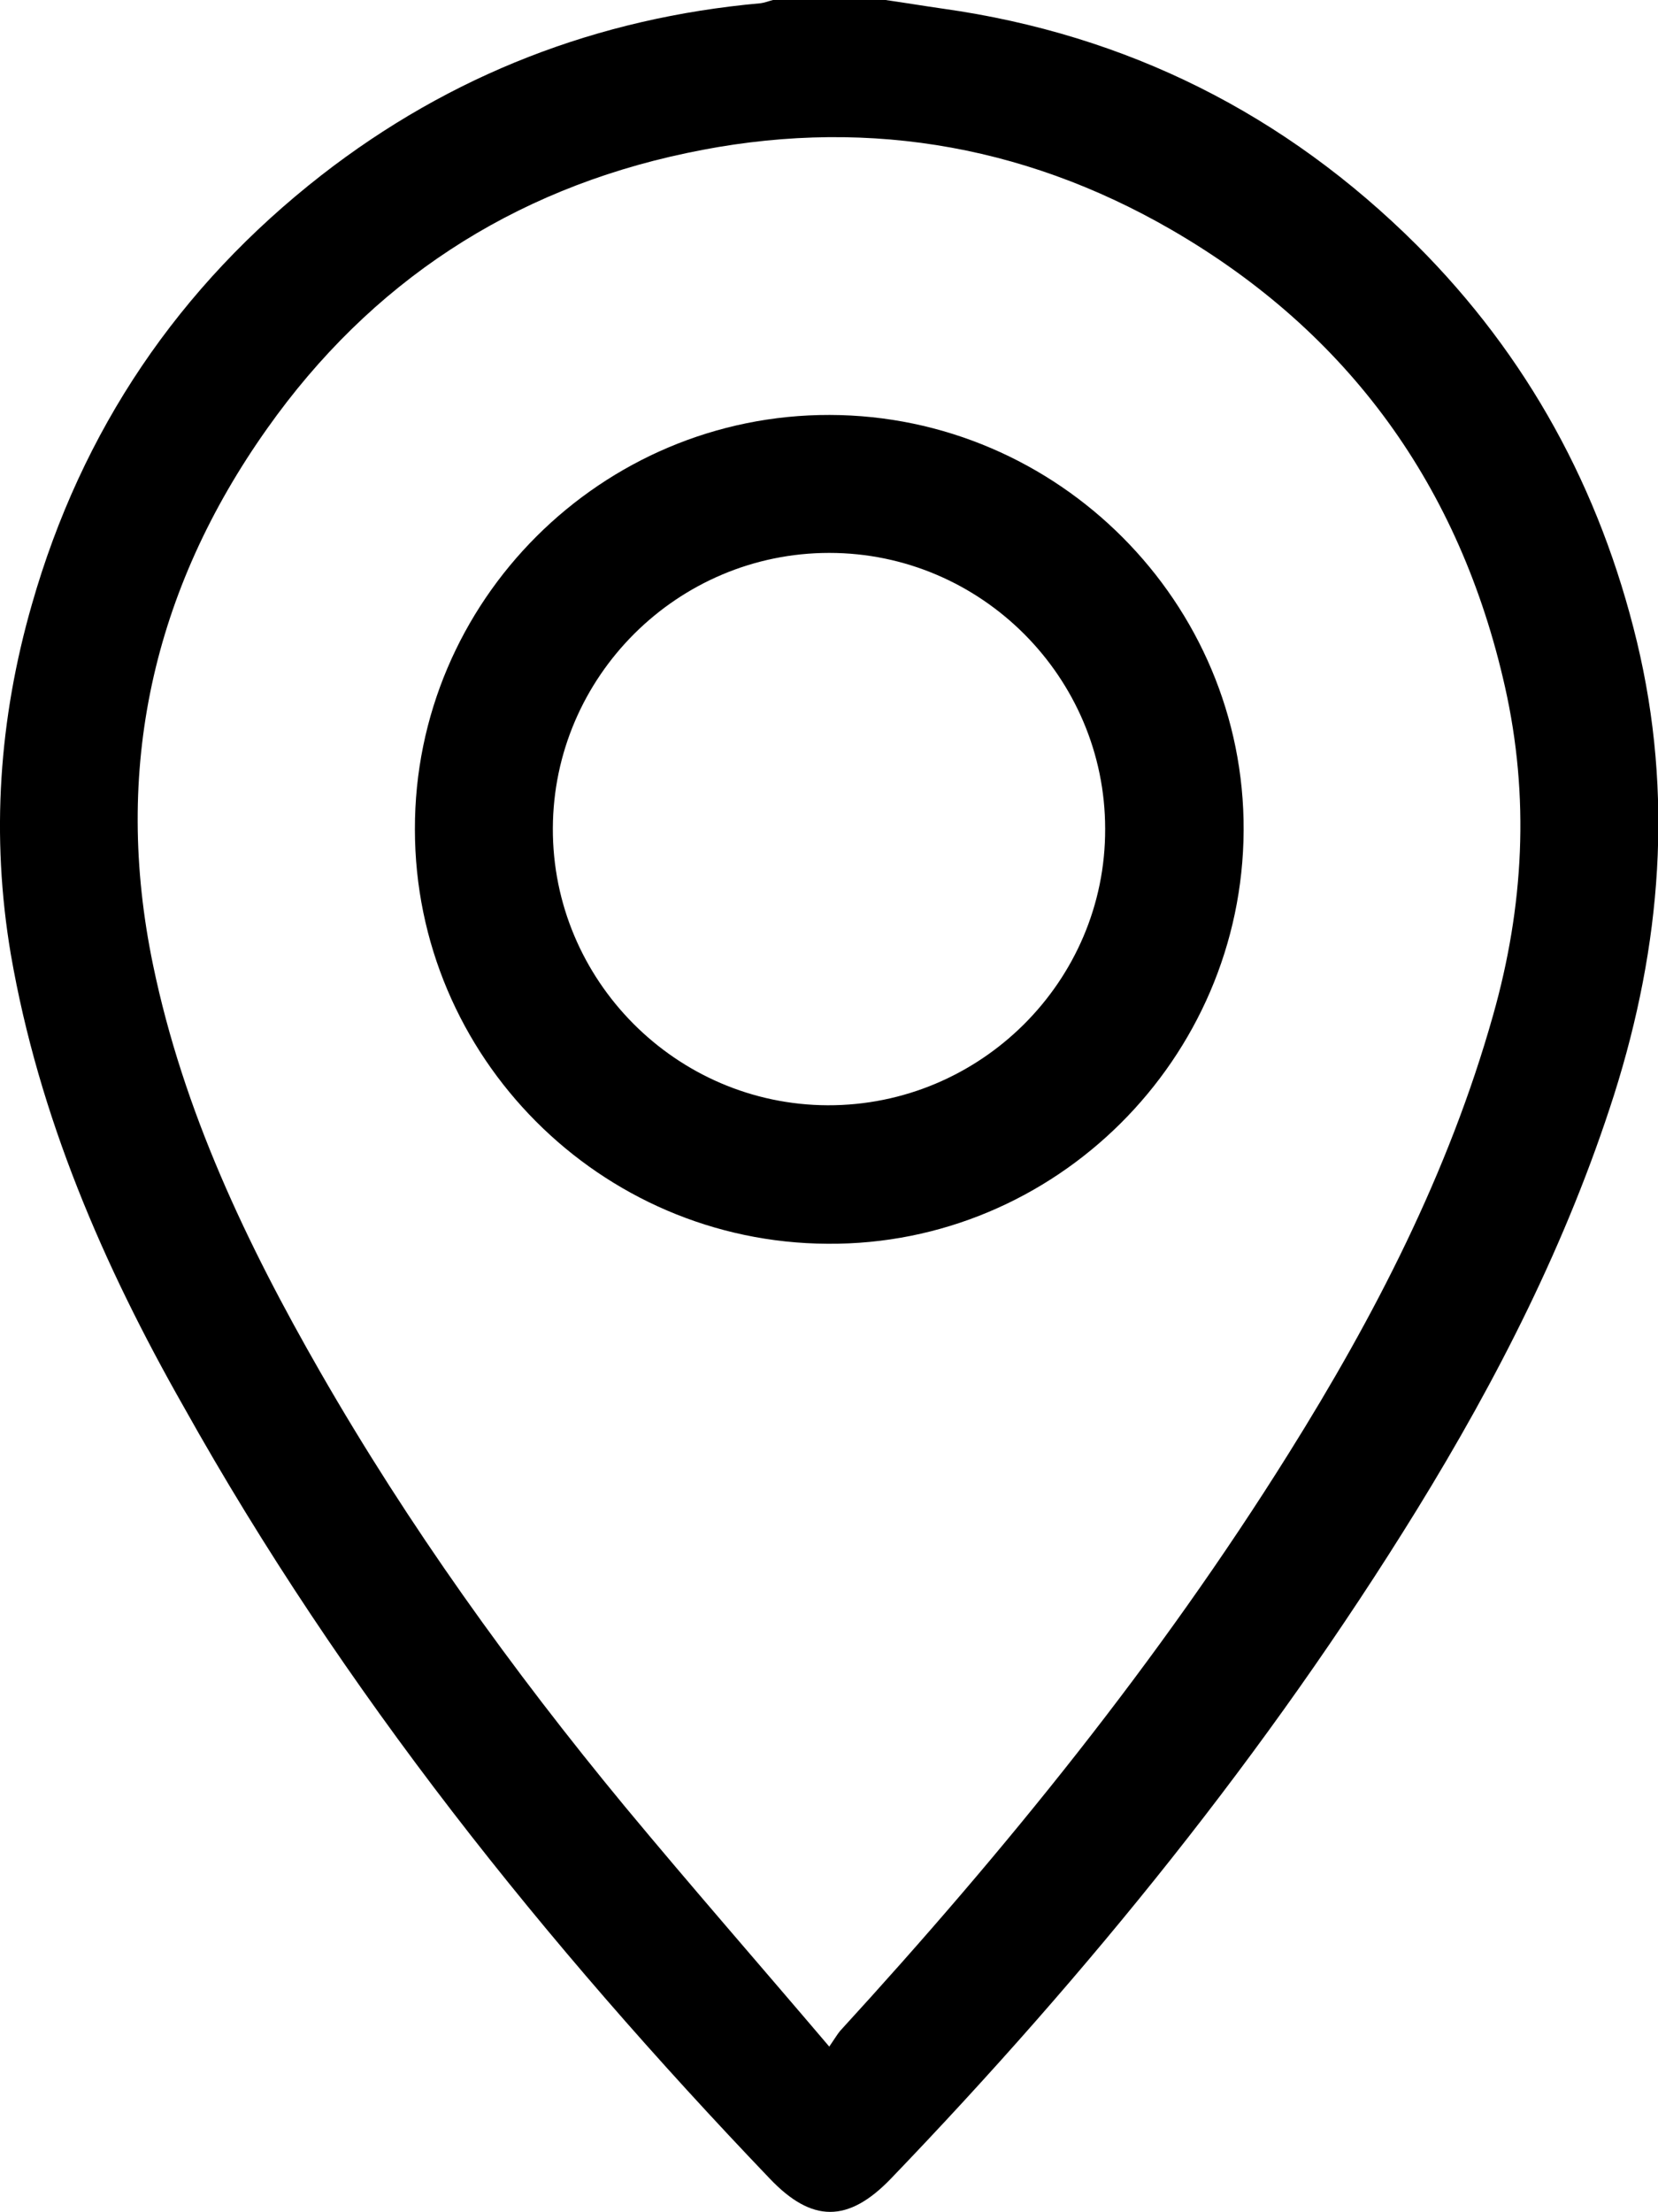
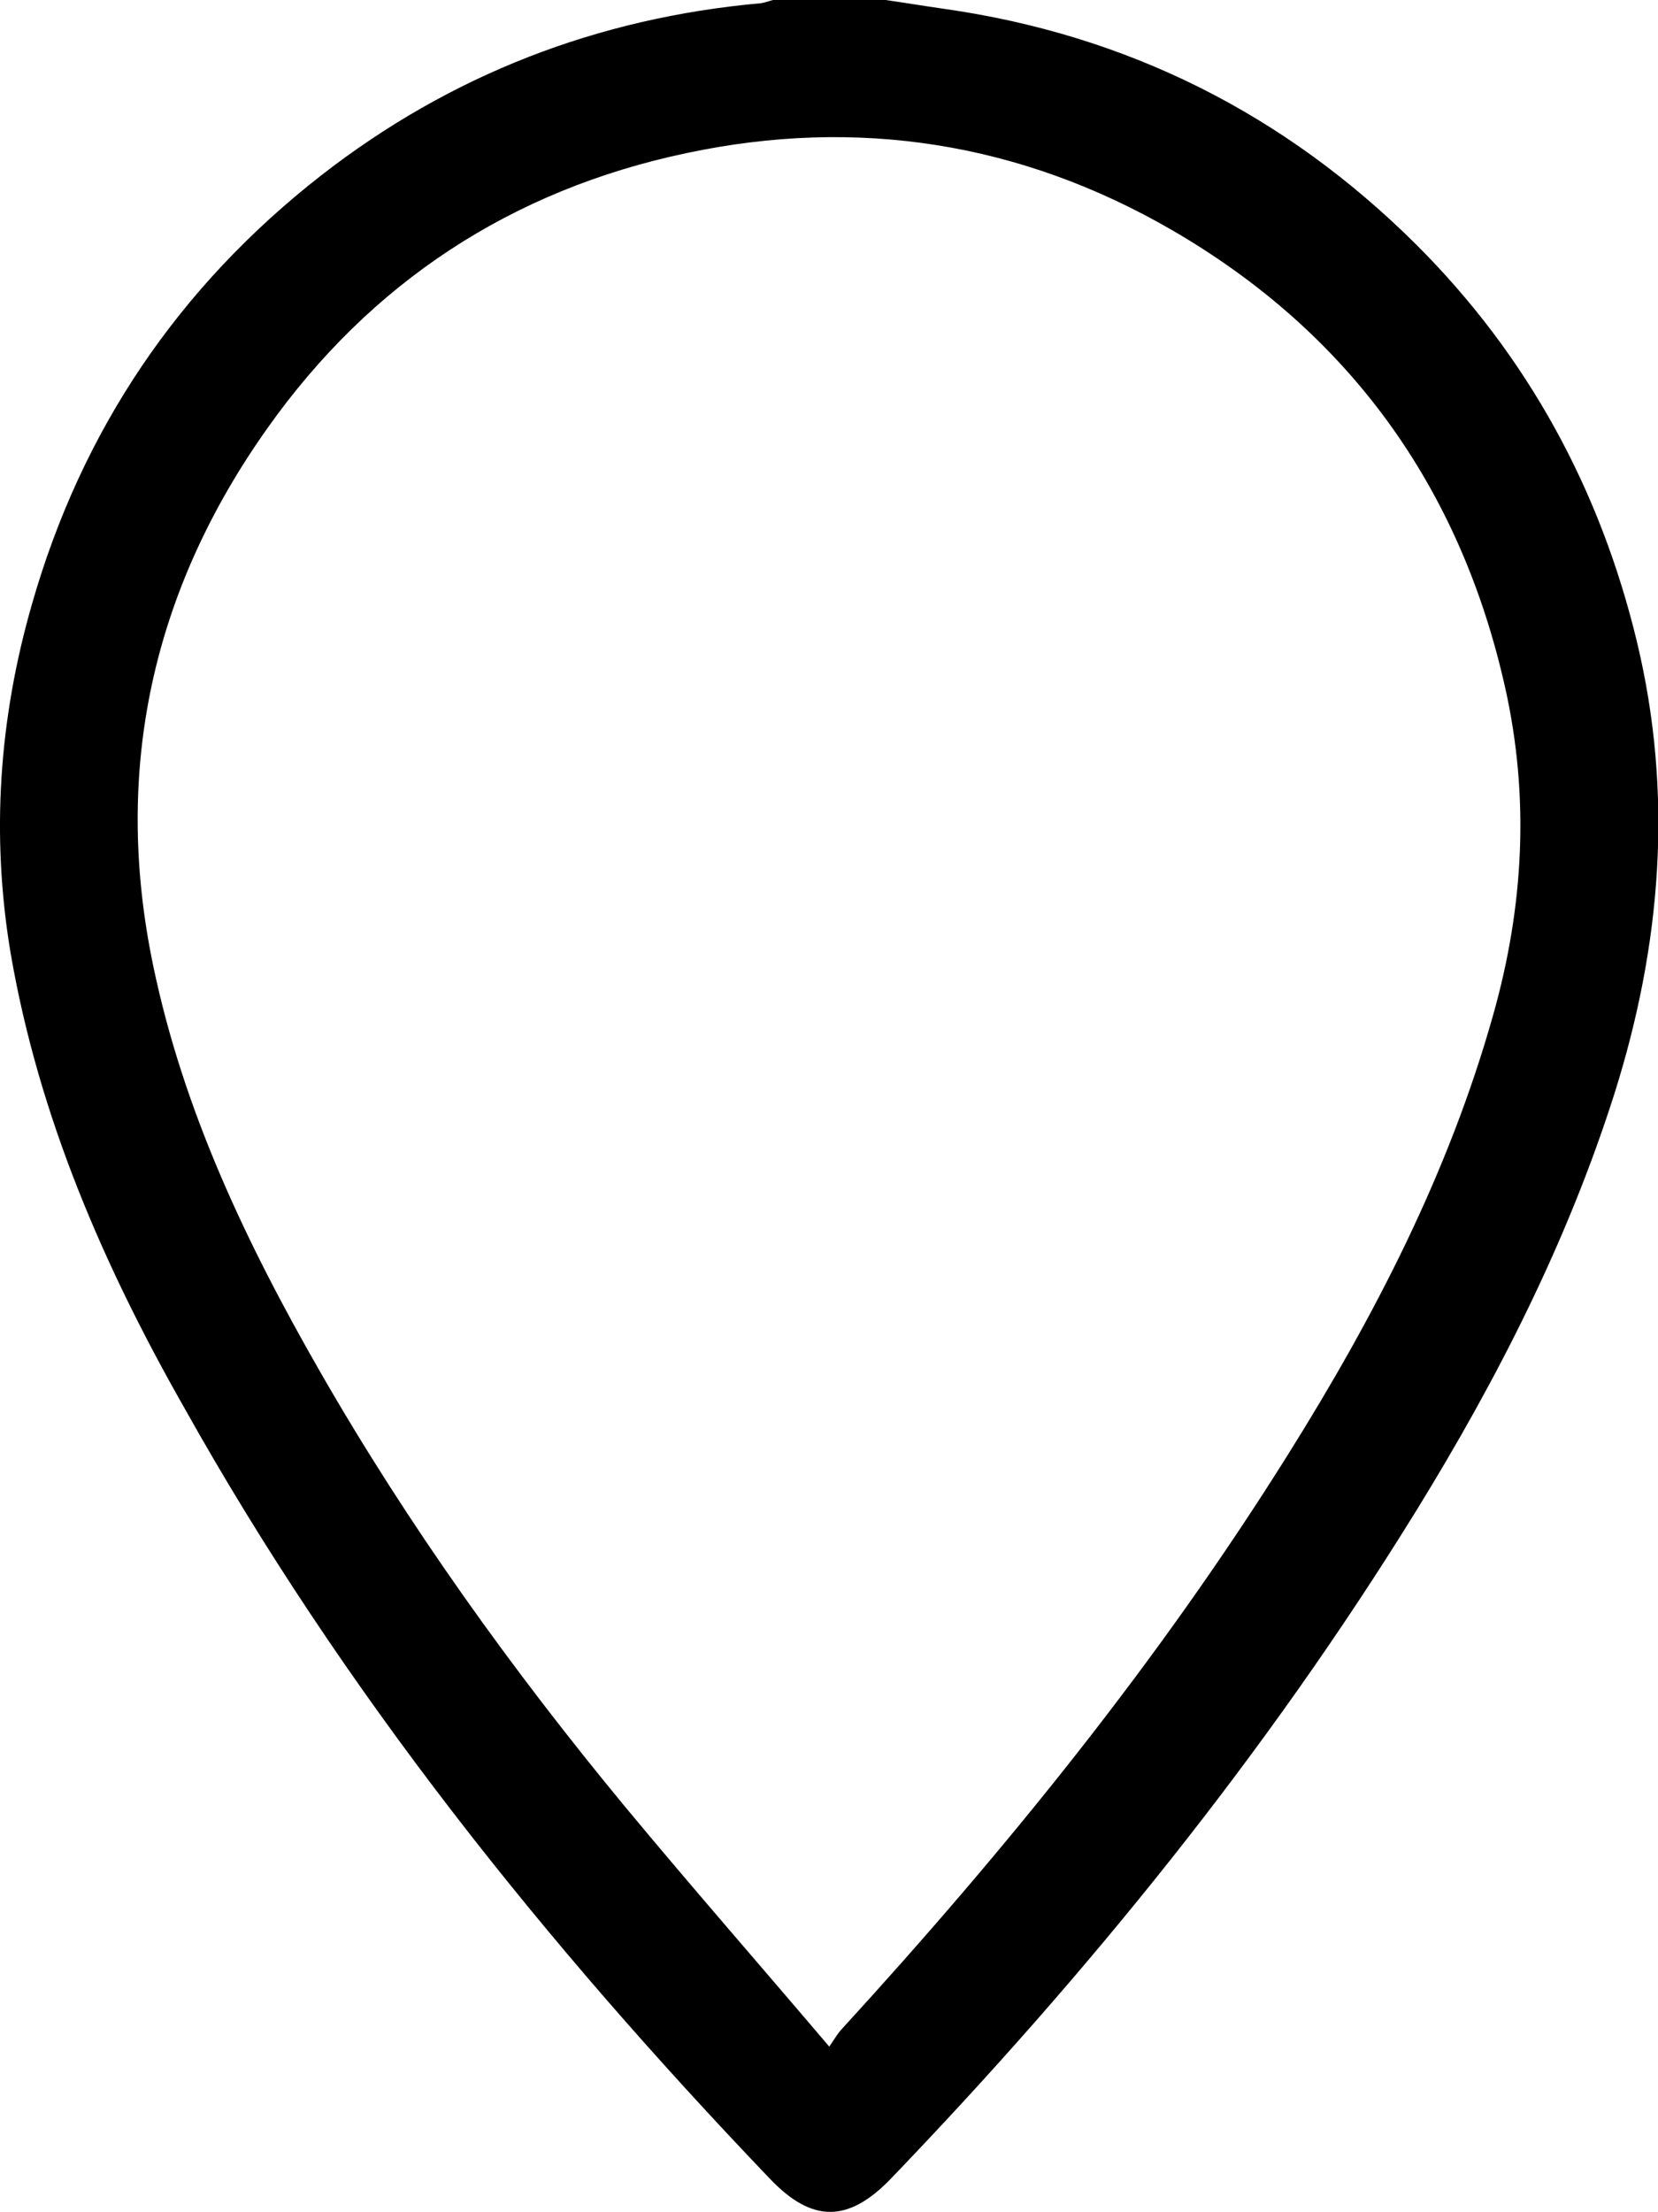
<svg xmlns="http://www.w3.org/2000/svg" version="1.1" id="Layer_1" x="0px" y="0px" viewBox="0 0 306.5 408.9" style="enable-background:new 0 0 306.5 408.9;" xml:space="preserve">
  <style type="text/css">
	.st0{fill:#0C71C3;}
</style>
  <g>
    <path d="M163.7,0c3.5,0.5,7.1,1.1,10.6,1.6c34.1,4.8,63.3,19.5,87.6,43.7c20.5,20.5,33.9,45.1,40.7,73.3   c6.8,28.3,4.5,56.2-4.2,83.7c-8.7,27.3-21.6,52.6-36.5,76.8c-27.7,44.9-60.7,85.6-97.2,123.6c-7.9,8.2-14.6,8.2-22.4,0   c-41.5-43.4-78.9-90-108.3-142.6C19.1,233.9,7.2,206.4,2,176.4c-3.7-21.9-2.2-43.5,3.9-64.7C15.1,79.5,33,53,59.4,32.4   c23.9-18.6,51.1-29.1,81.2-31.8c0.8-0.1,1.5-0.4,2.3-0.6C149.8,0,156.7,0,163.7,0z M153.3,378.3c1.1-1.6,1.5-2.3,2-2.9   c30.5-33.3,58.9-68.3,82.9-106.7c15.9-25.4,29.6-51.9,37.8-81c5.7-20.1,6.8-40.4,2.2-60.8c-8.3-36.9-28.8-65.4-61.6-84.4   c-28-16.2-58.2-20.9-89.7-14.2c-32.3,6.8-58.4,23.9-77.5,50.9c-21.2,29.9-28.6,63.1-21.1,99.2c5.6,27,17.3,51.5,30.9,75.2   c16.3,28.4,35.4,55,56.3,80.3C127.7,348.6,140.2,362.9,153.3,378.3z" />
-     <path d="M153.4,76.7c42.2,0.1,76.7,34.7,76.5,76.8c-0.2,42.2-34.8,76.7-76.9,76.4c-42.1-0.2-76.3-34.6-76.3-76.6   C76.6,111.1,111.2,76.6,153.4,76.7z M153.3,102.2c-28.1,0-51,22.9-51.1,50.9c-0.1,28.1,22.8,51.1,50.8,51.2   c28.2,0.1,51.4-22.9,51.3-51.1C204.3,125.2,181.4,102.2,153.3,102.2z" />
  </g>
</svg>